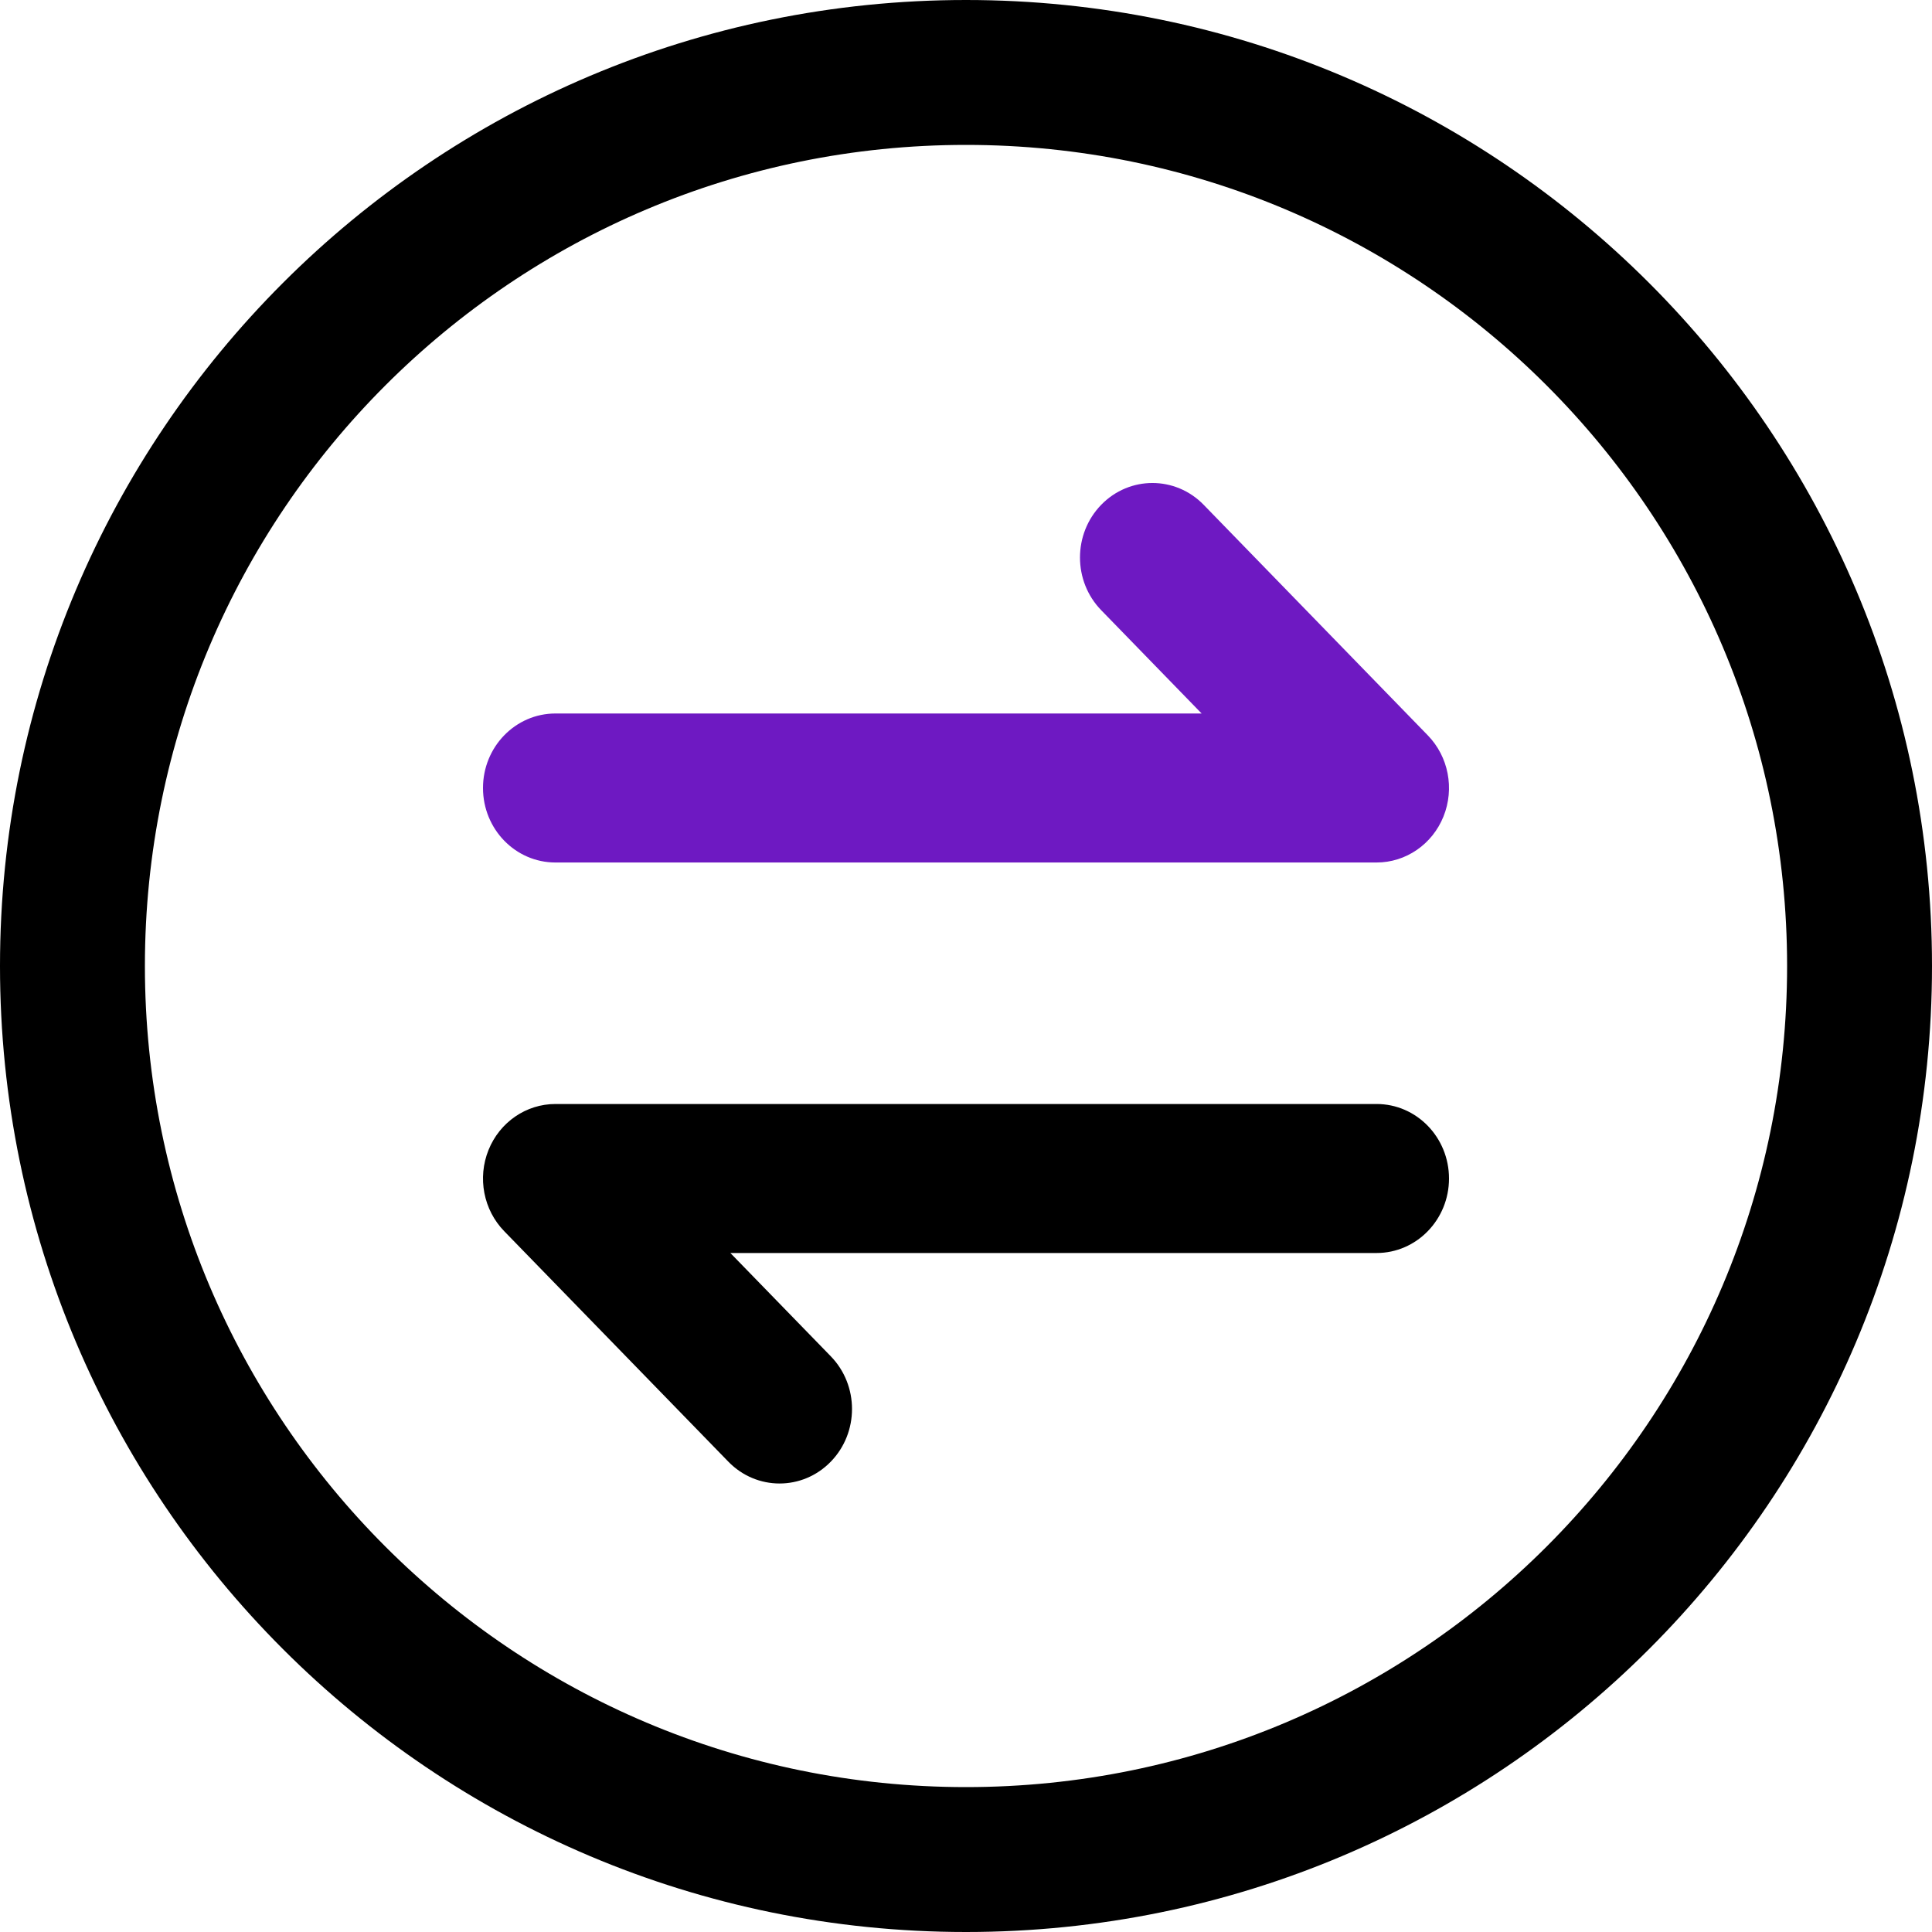
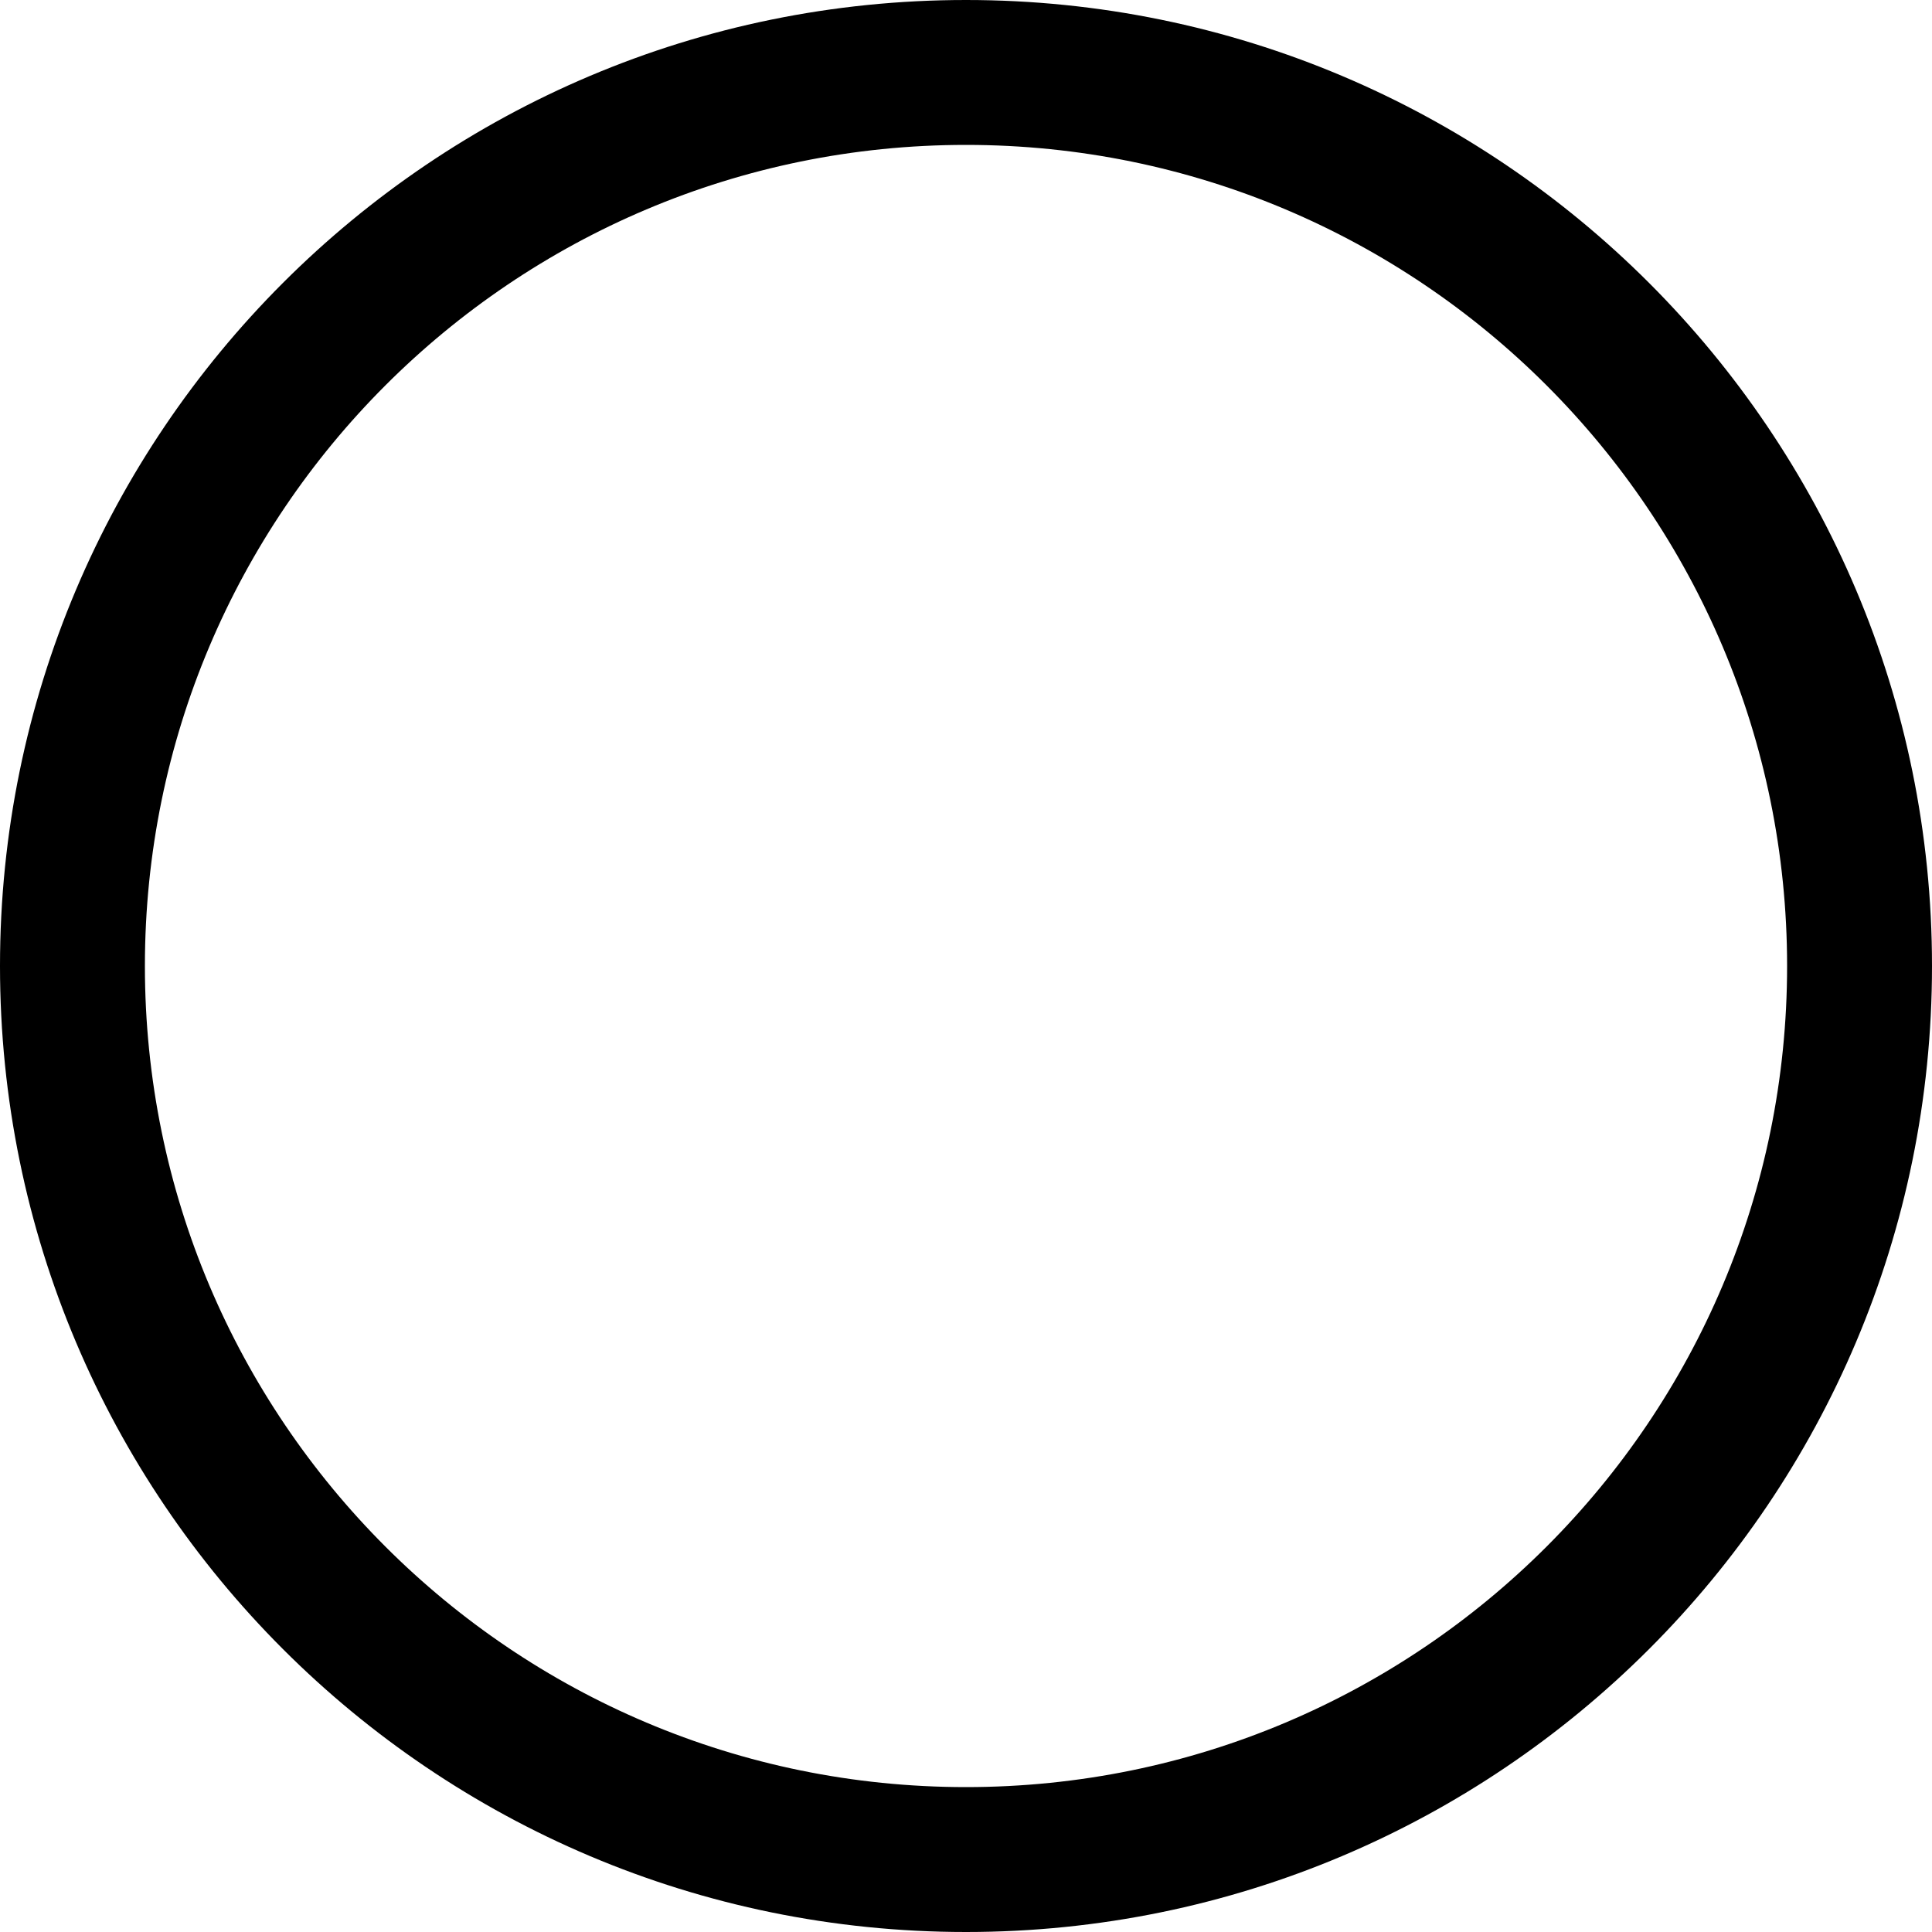
<svg xmlns="http://www.w3.org/2000/svg" width="56px" height="56px" viewBox="0 0 56 56" version="1.1">
  <title>BB1AD879-3379-49D4-B34E-D8DCC67932F5</title>
  <g id="Page-1" stroke="none" stroke-width="1" fill="none" fill-rule="evenodd">
    <g id="Coin-base-Clone-Blockbrew" transform="translate(-100, -4298)" fill-rule="nonzero">
      <g id="noun-exchange-4557996" transform="translate(100, 4298)">
-         <path d="M31.919,14.632 C32.739,13.789 34.069,13.789 34.889,14.632 L41.385,21.314 C41.986,21.931 42.165,22.86 41.84,23.667 C41.515,24.474 40.749,25 39.9,25 L16.1,25 C14.94,25 14,24.033 14,22.84 C14,21.648 14.94,20.681 16.1,20.681 L34.83,20.681 L31.919,17.687 C31.099,16.844 31.099,15.476 31.919,14.632 L31.919,14.632 Z" id="Path" fill="#6E19C2" />
-         <path d="M16.1,32 C15.251,32 14.485,32.526 14.16,33.333 C13.835,34.14 14.014,35.069 14.615,35.687 L21.111,42.367 C21.931,43.211 23.261,43.211 24.081,42.367 C24.901,41.524 24.901,40.157 24.081,39.313 L21.17,36.319 L39.9,36.319 C41.06,36.319 42,35.352 42,34.16 C42,32.967 41.06,32 39.9,32 L16.1,32 Z" id="Path" fill="#000000" />
        <path d="M0,28 C0,12.535 12.535,0 28,0 C43.465,0 56,12.535 56,28 C56,43.465 43.465,56 28,56 C12.535,56 0,43.465 0,28 Z M28,4.2 C14.855,4.2 4.2,14.856 4.2,28 C4.2,41.144 14.856,51.8 28,51.8 C41.144,51.8 51.8,41.144 51.8,28 C51.8,14.856 41.144,4.2 28,4.2 Z" id="Shape" fill="#000000" />
      </g>
    </g>
  </g>
</svg>